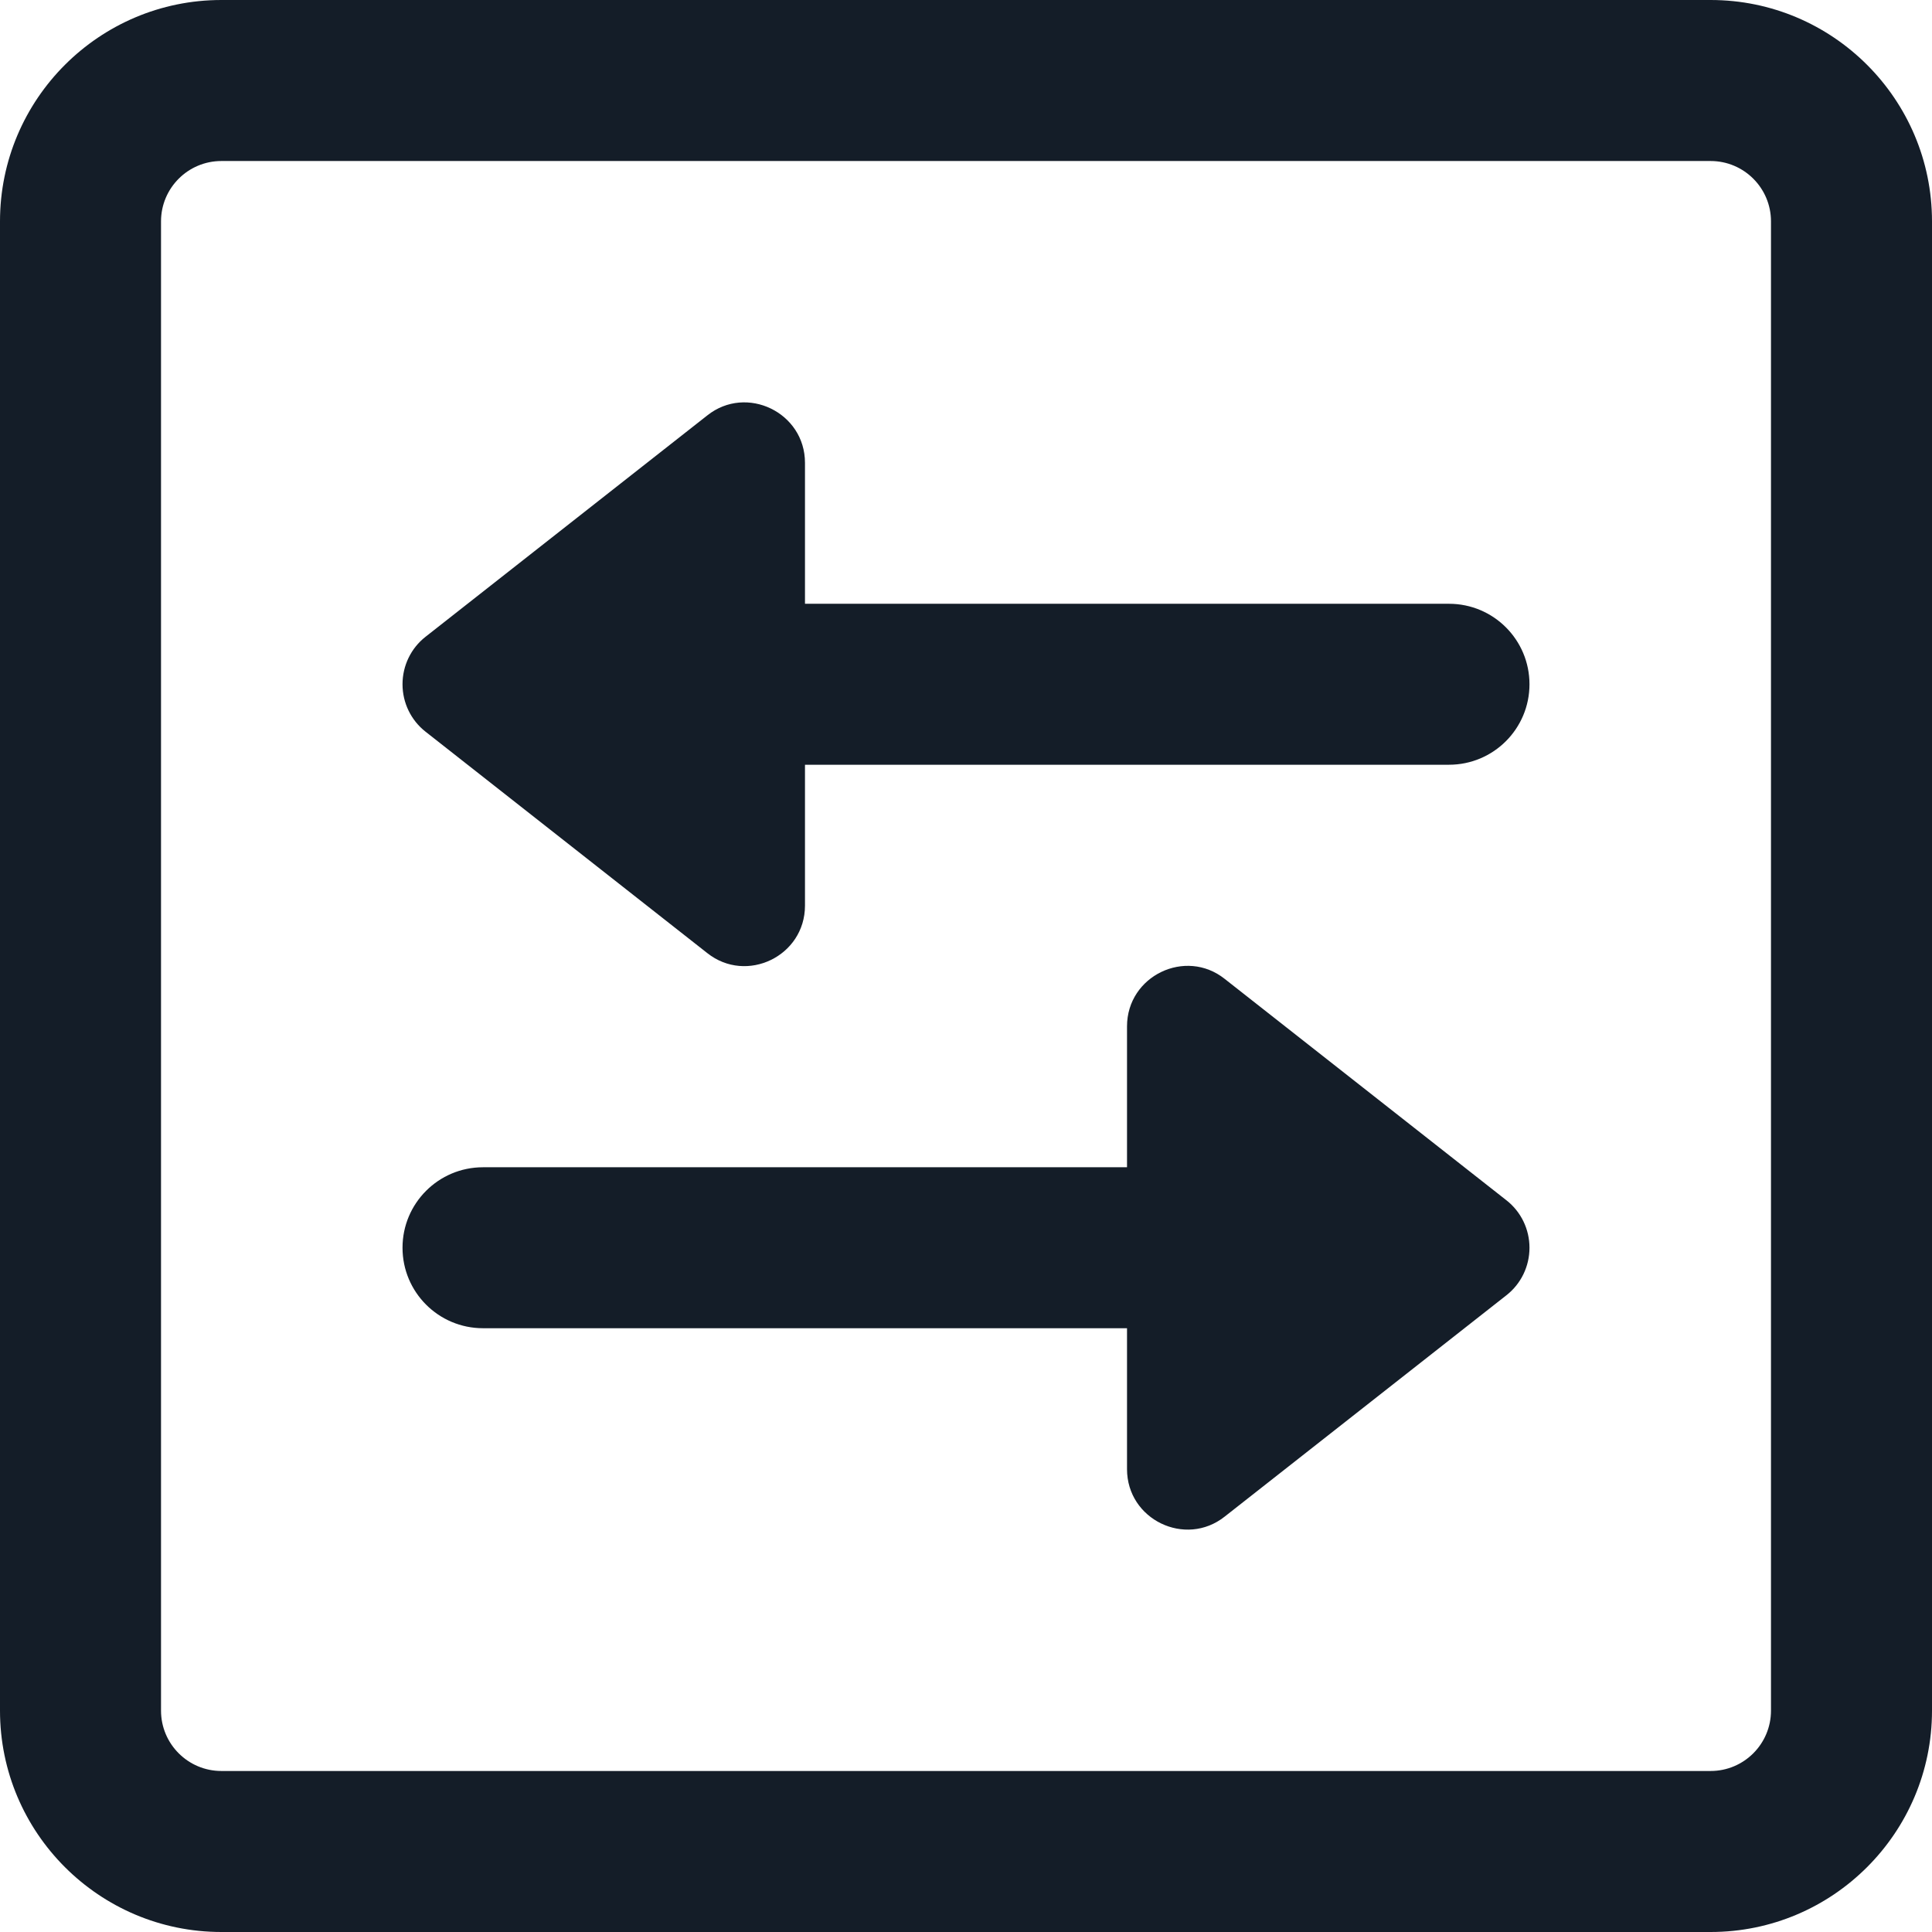
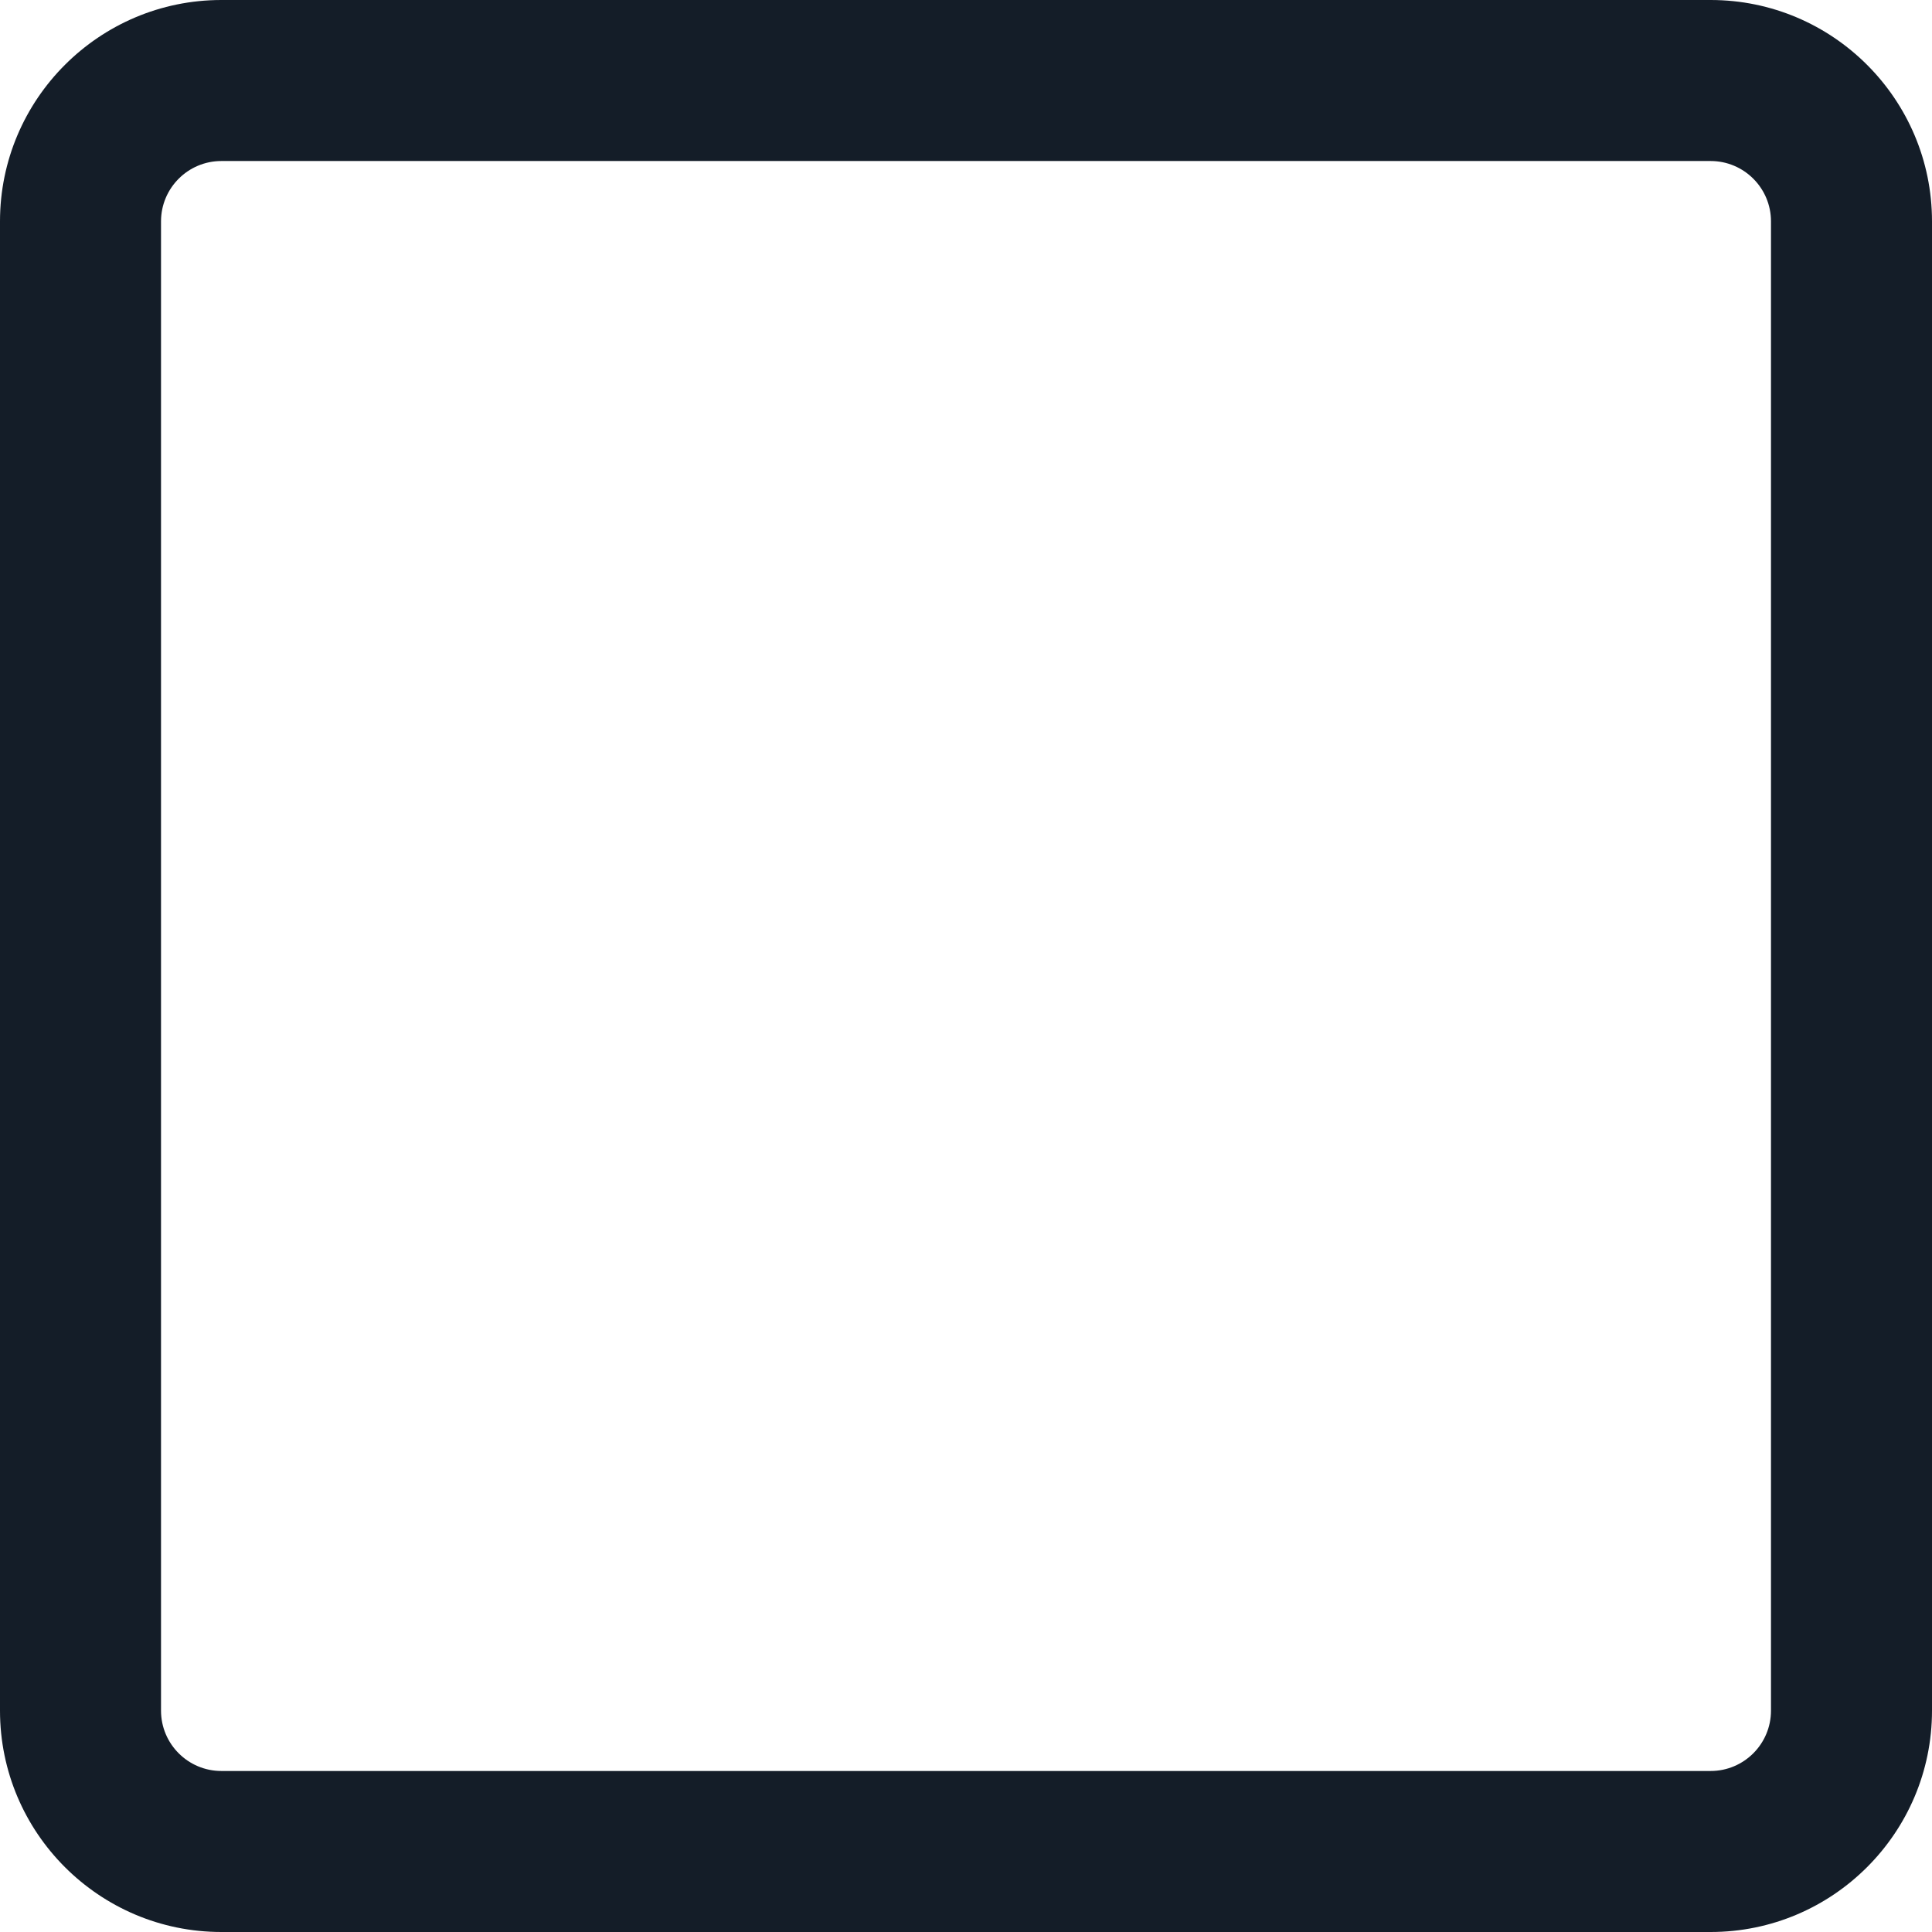
<svg xmlns="http://www.w3.org/2000/svg" width="35px" height="35px" viewBox="0 0 35 35" version="1.1">
  <title>006-transfer</title>
  <g id="Page-1" stroke="none" stroke-width="1" fill="none" fill-rule="evenodd">
    <g id="Charcoal-No-Circle" transform="translate(-1598, -90)" fill="#141D28" fill-rule="nonzero">
      <g id="006-transfer" transform="translate(1598, 90)">
        <path d="M30.99,2.917 C31.593,2.917 32.083,3.407 32.083,4.01 L32.083,30.99 C32.083,31.593 31.593,32.083 30.99,32.083 L4.01,32.083 C3.407,32.083 2.917,31.593 2.917,30.99 L2.917,4.01 C2.917,3.407 3.407,2.917 4.01,2.917 L30.99,2.917 Z M30.99,0 L4.01,0 C1.798,0 0,1.798 0,4.01 L0,30.99 C0,33.202 1.798,35 4.01,35 L30.99,35 C33.202,35 35,33.202 35,30.99 L35,4.01 C35,1.798 33.202,0 30.99,0 Z" id="Shape" />
-         <path d="M27.29,23.465 L22.186,27.475 C21.475,28.038 20.417,27.529 20.417,26.615 L20.417,24.062 L8.75,24.062 C7.944,24.062 7.292,23.409 7.292,22.604 C7.292,21.799 7.944,21.146 8.75,21.146 L20.417,21.146 L20.417,18.594 C20.417,17.678 21.478,17.17 22.186,17.733 L27.29,21.744 C27.555,21.951 27.708,22.269 27.708,22.604 C27.708,22.94 27.555,23.258 27.29,23.465 Z" id="Path" />
-         <path d="M26.25,13.854 L14.583,13.854 L14.583,16.406 C14.583,17.321 13.525,17.83 12.814,17.267 L7.71,13.256 C7.445,13.049 7.292,12.731 7.292,12.396 C7.292,12.06 7.445,11.742 7.71,11.535 L12.814,7.525 C13.522,6.962 14.583,7.47 14.583,8.385 L14.583,10.938 L26.25,10.938 C27.056,10.938 27.708,11.591 27.708,12.396 C27.708,13.201 27.056,13.854 26.25,13.854 Z" id="Path" />
      </g>
    </g>
  </g>
</svg>